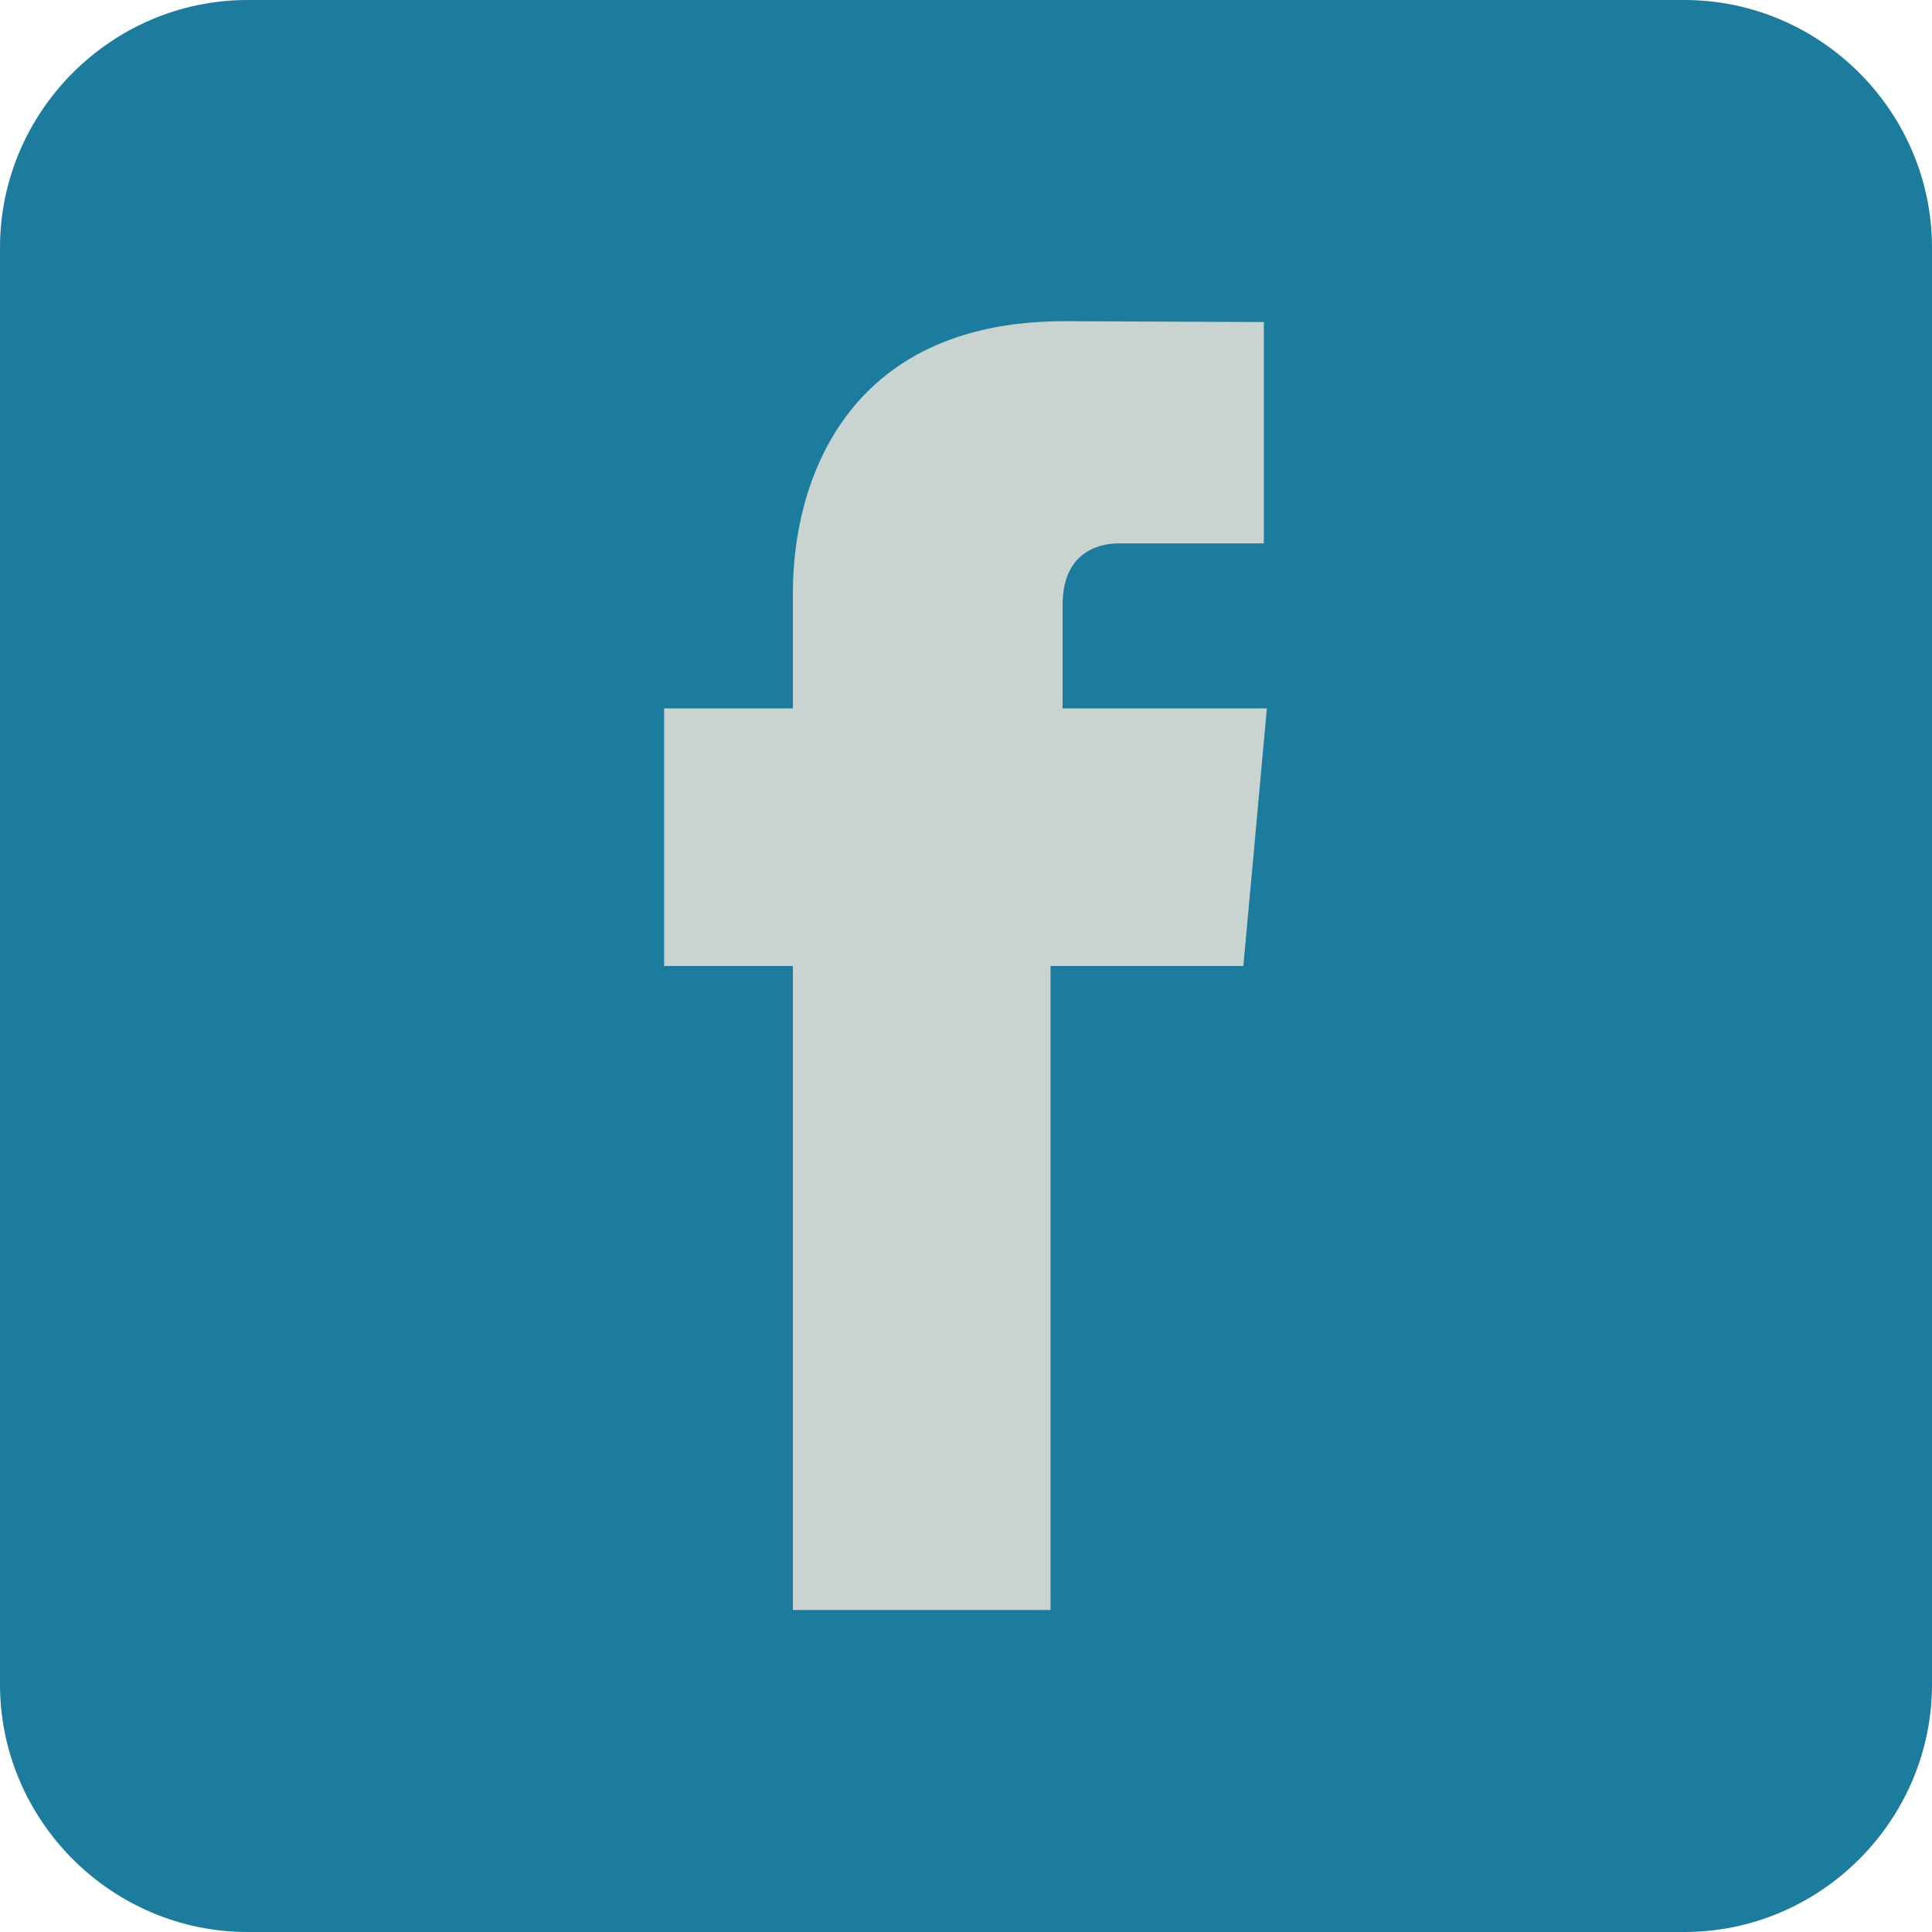
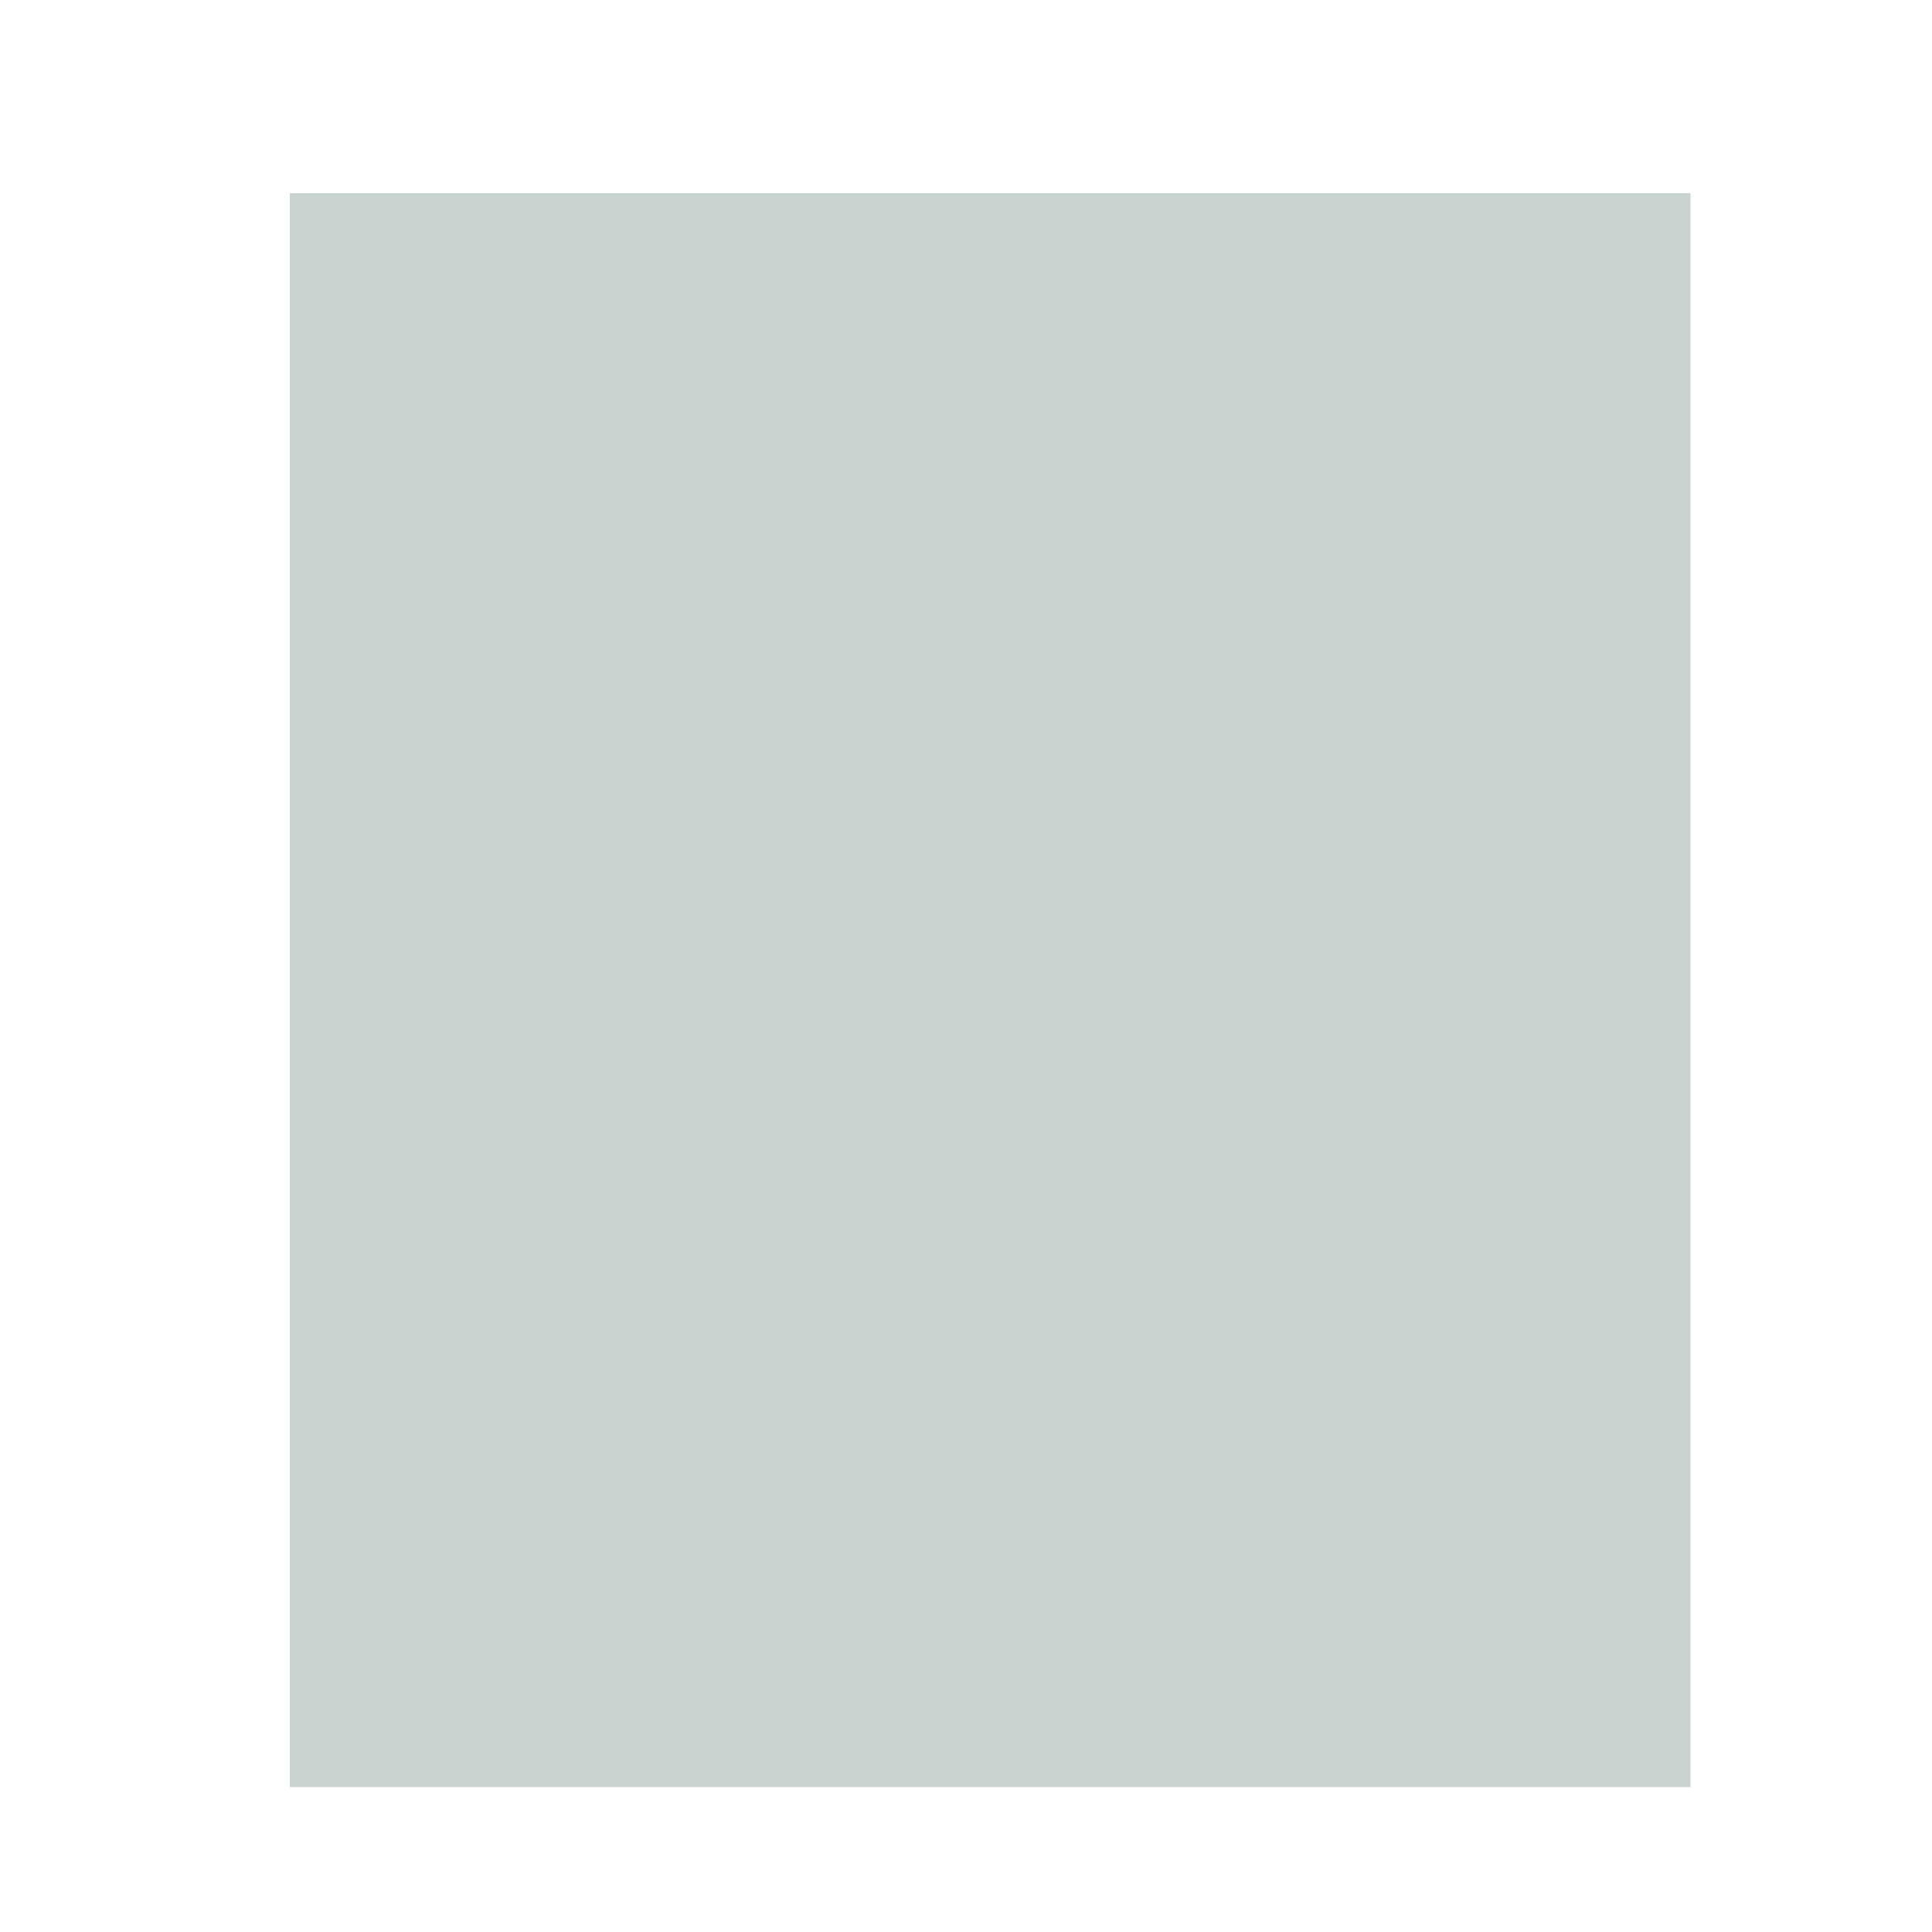
<svg xmlns="http://www.w3.org/2000/svg" width="40" height="40" viewBox="0 0 40 40" fill="none">
  <g clip-path="url(#clip0_1298_1290)">
    <rect x="6" y="4" width="29" height="33" fill="#C9D4D0" />
-     <path fill-rule="evenodd" clip-rule="evenodd" d="M34.873 0H5.127C2.31 0 0 2.31 0 5.127V34.873C0 37.69 2.31 40 5.127 40H34.873C37.69 40 40 37.69 40 34.873V5.127C40 2.31 37.69 0 34.873 0ZM25.934 17.906L25.742 20H21.75C21.75 26 21.75 33.333 21.75 33.333H16.417C16.417 33.333 16.417 26.083 16.417 20H13.75V17.886V14.667H16.417V12.247C16.417 10.062 17.46 6.65 22.038 6.65L26.167 6.668V11.25C26.167 11.25 23.653 11.25 23.166 11.25C22.679 11.25 22 11.484 22 12.524V14.667H26.229L25.934 17.906Z" fill="#1C7C9E" />
  </g>
  <defs>
    <clipPath id="clip0_1298_1290">
      <rect width="40" height="40" fill="white" />
    </clipPath>
  </defs>
</svg>